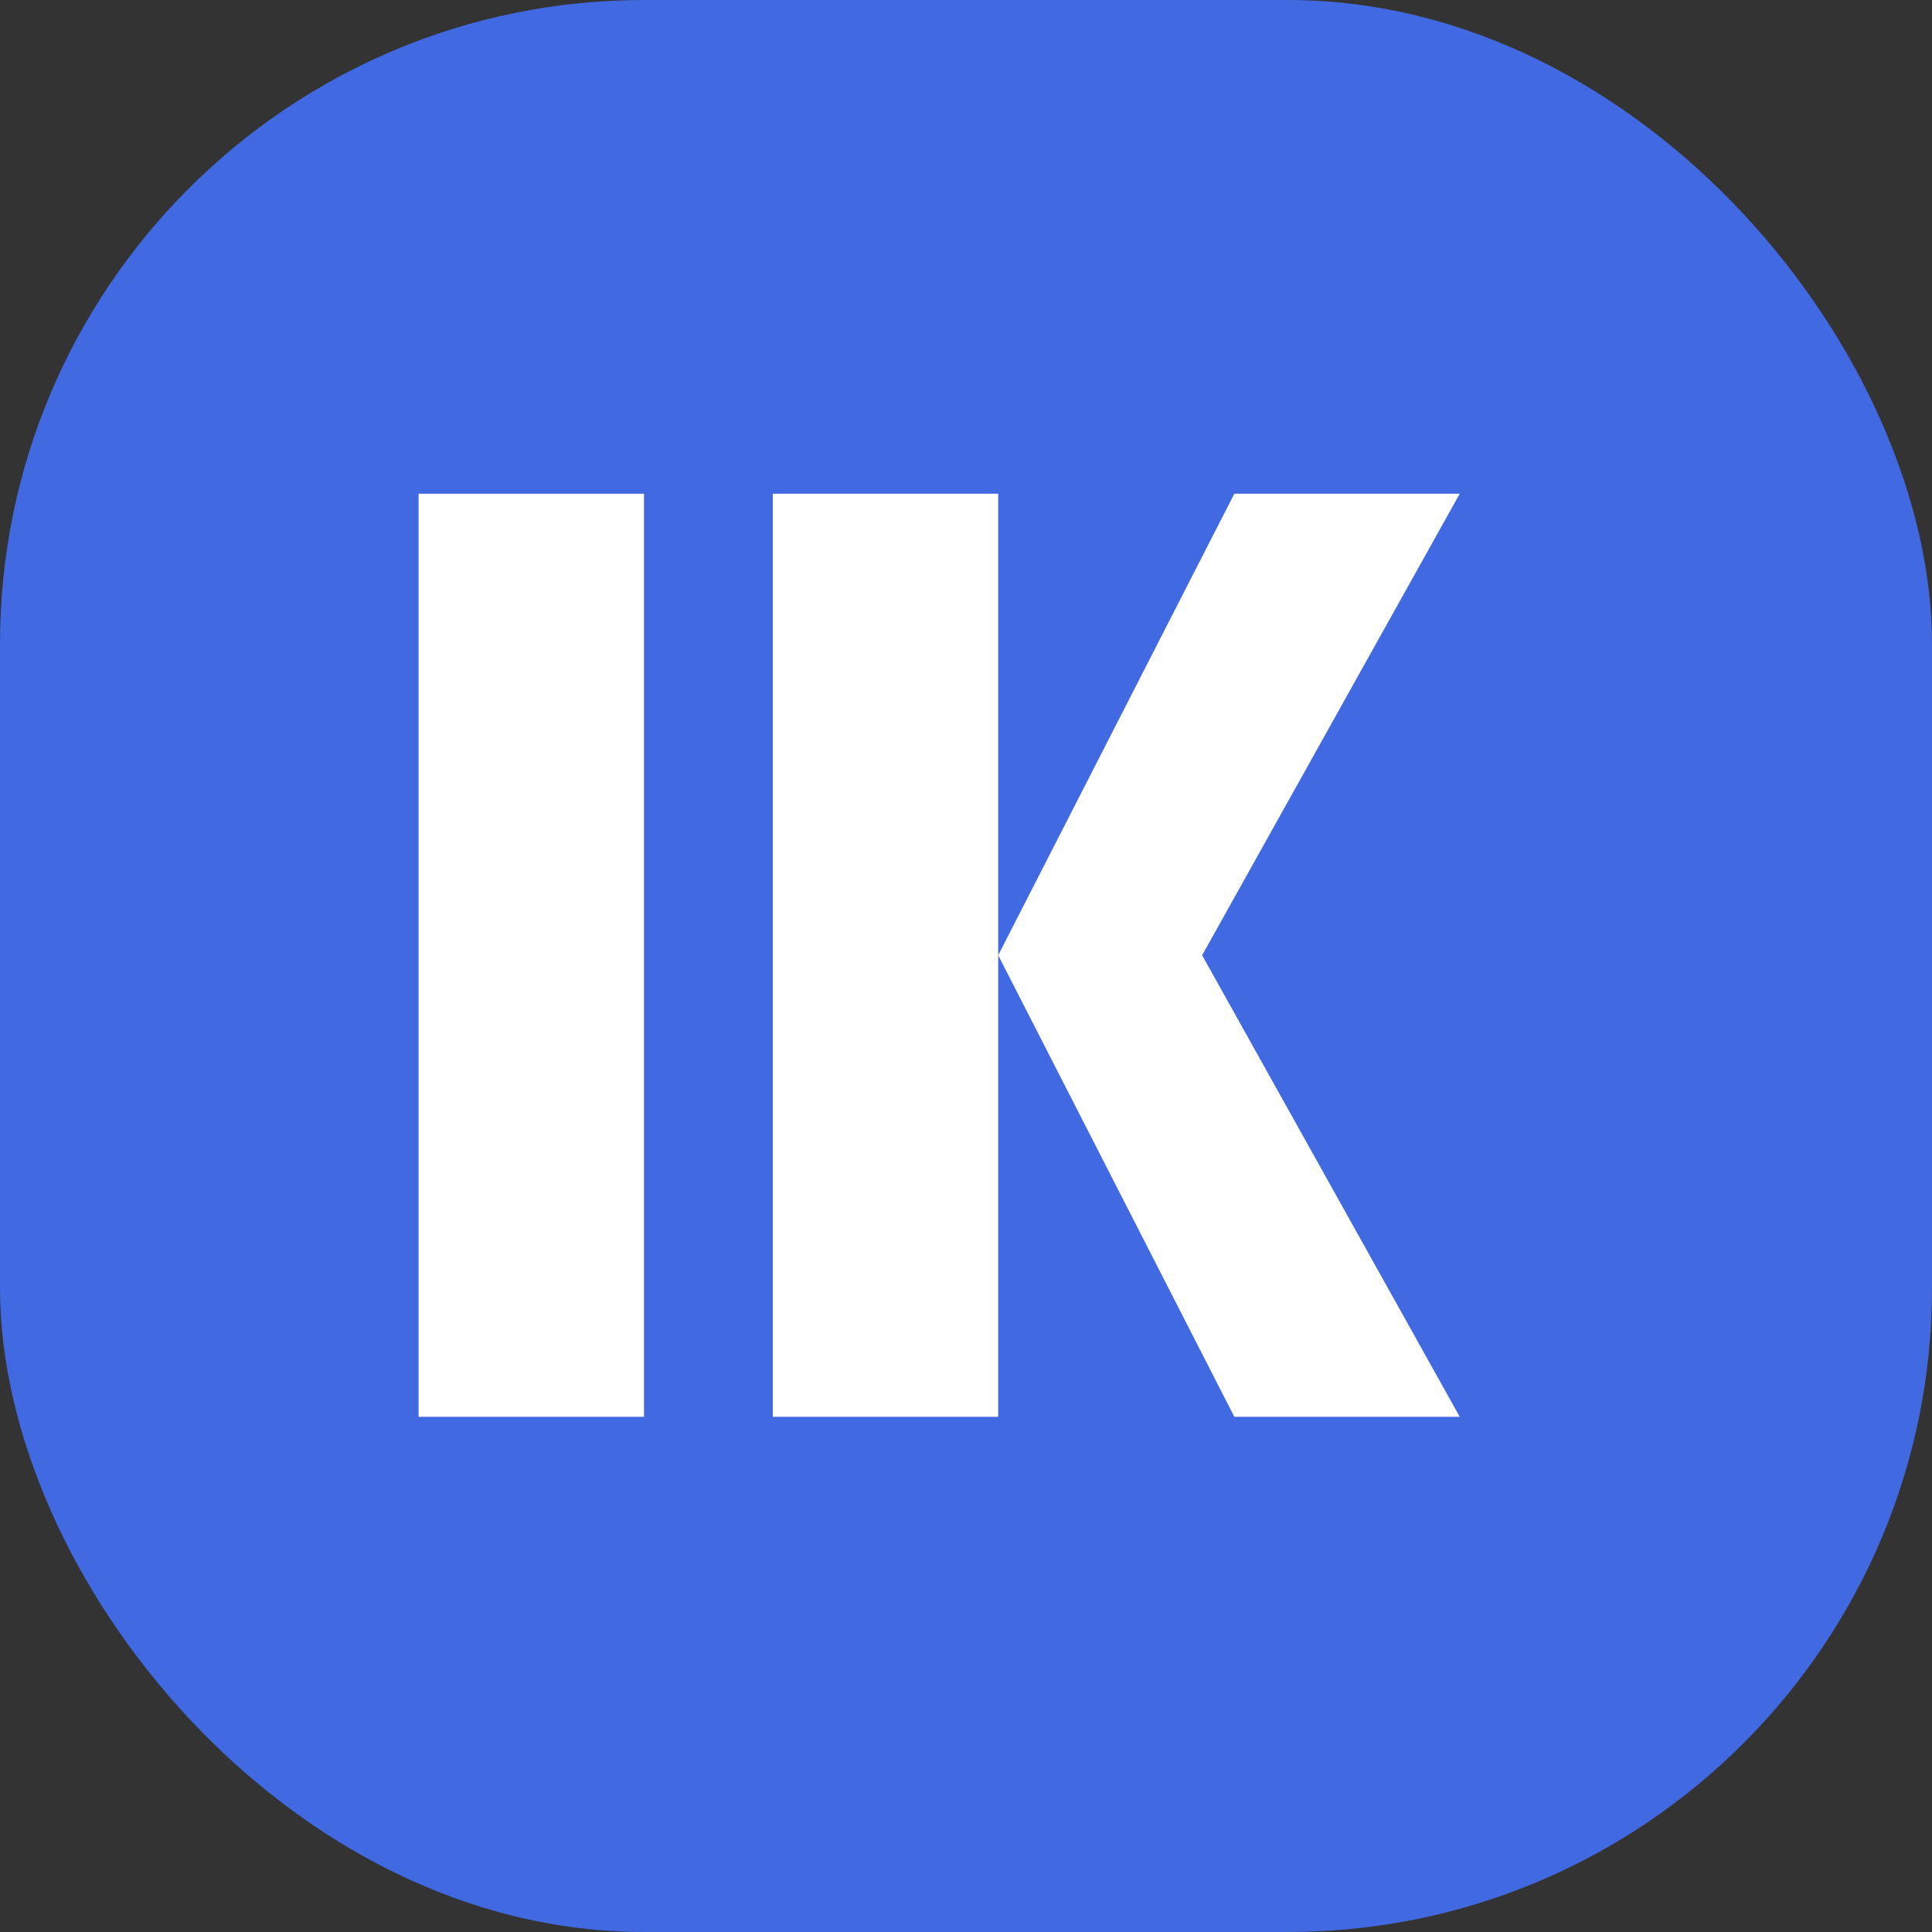
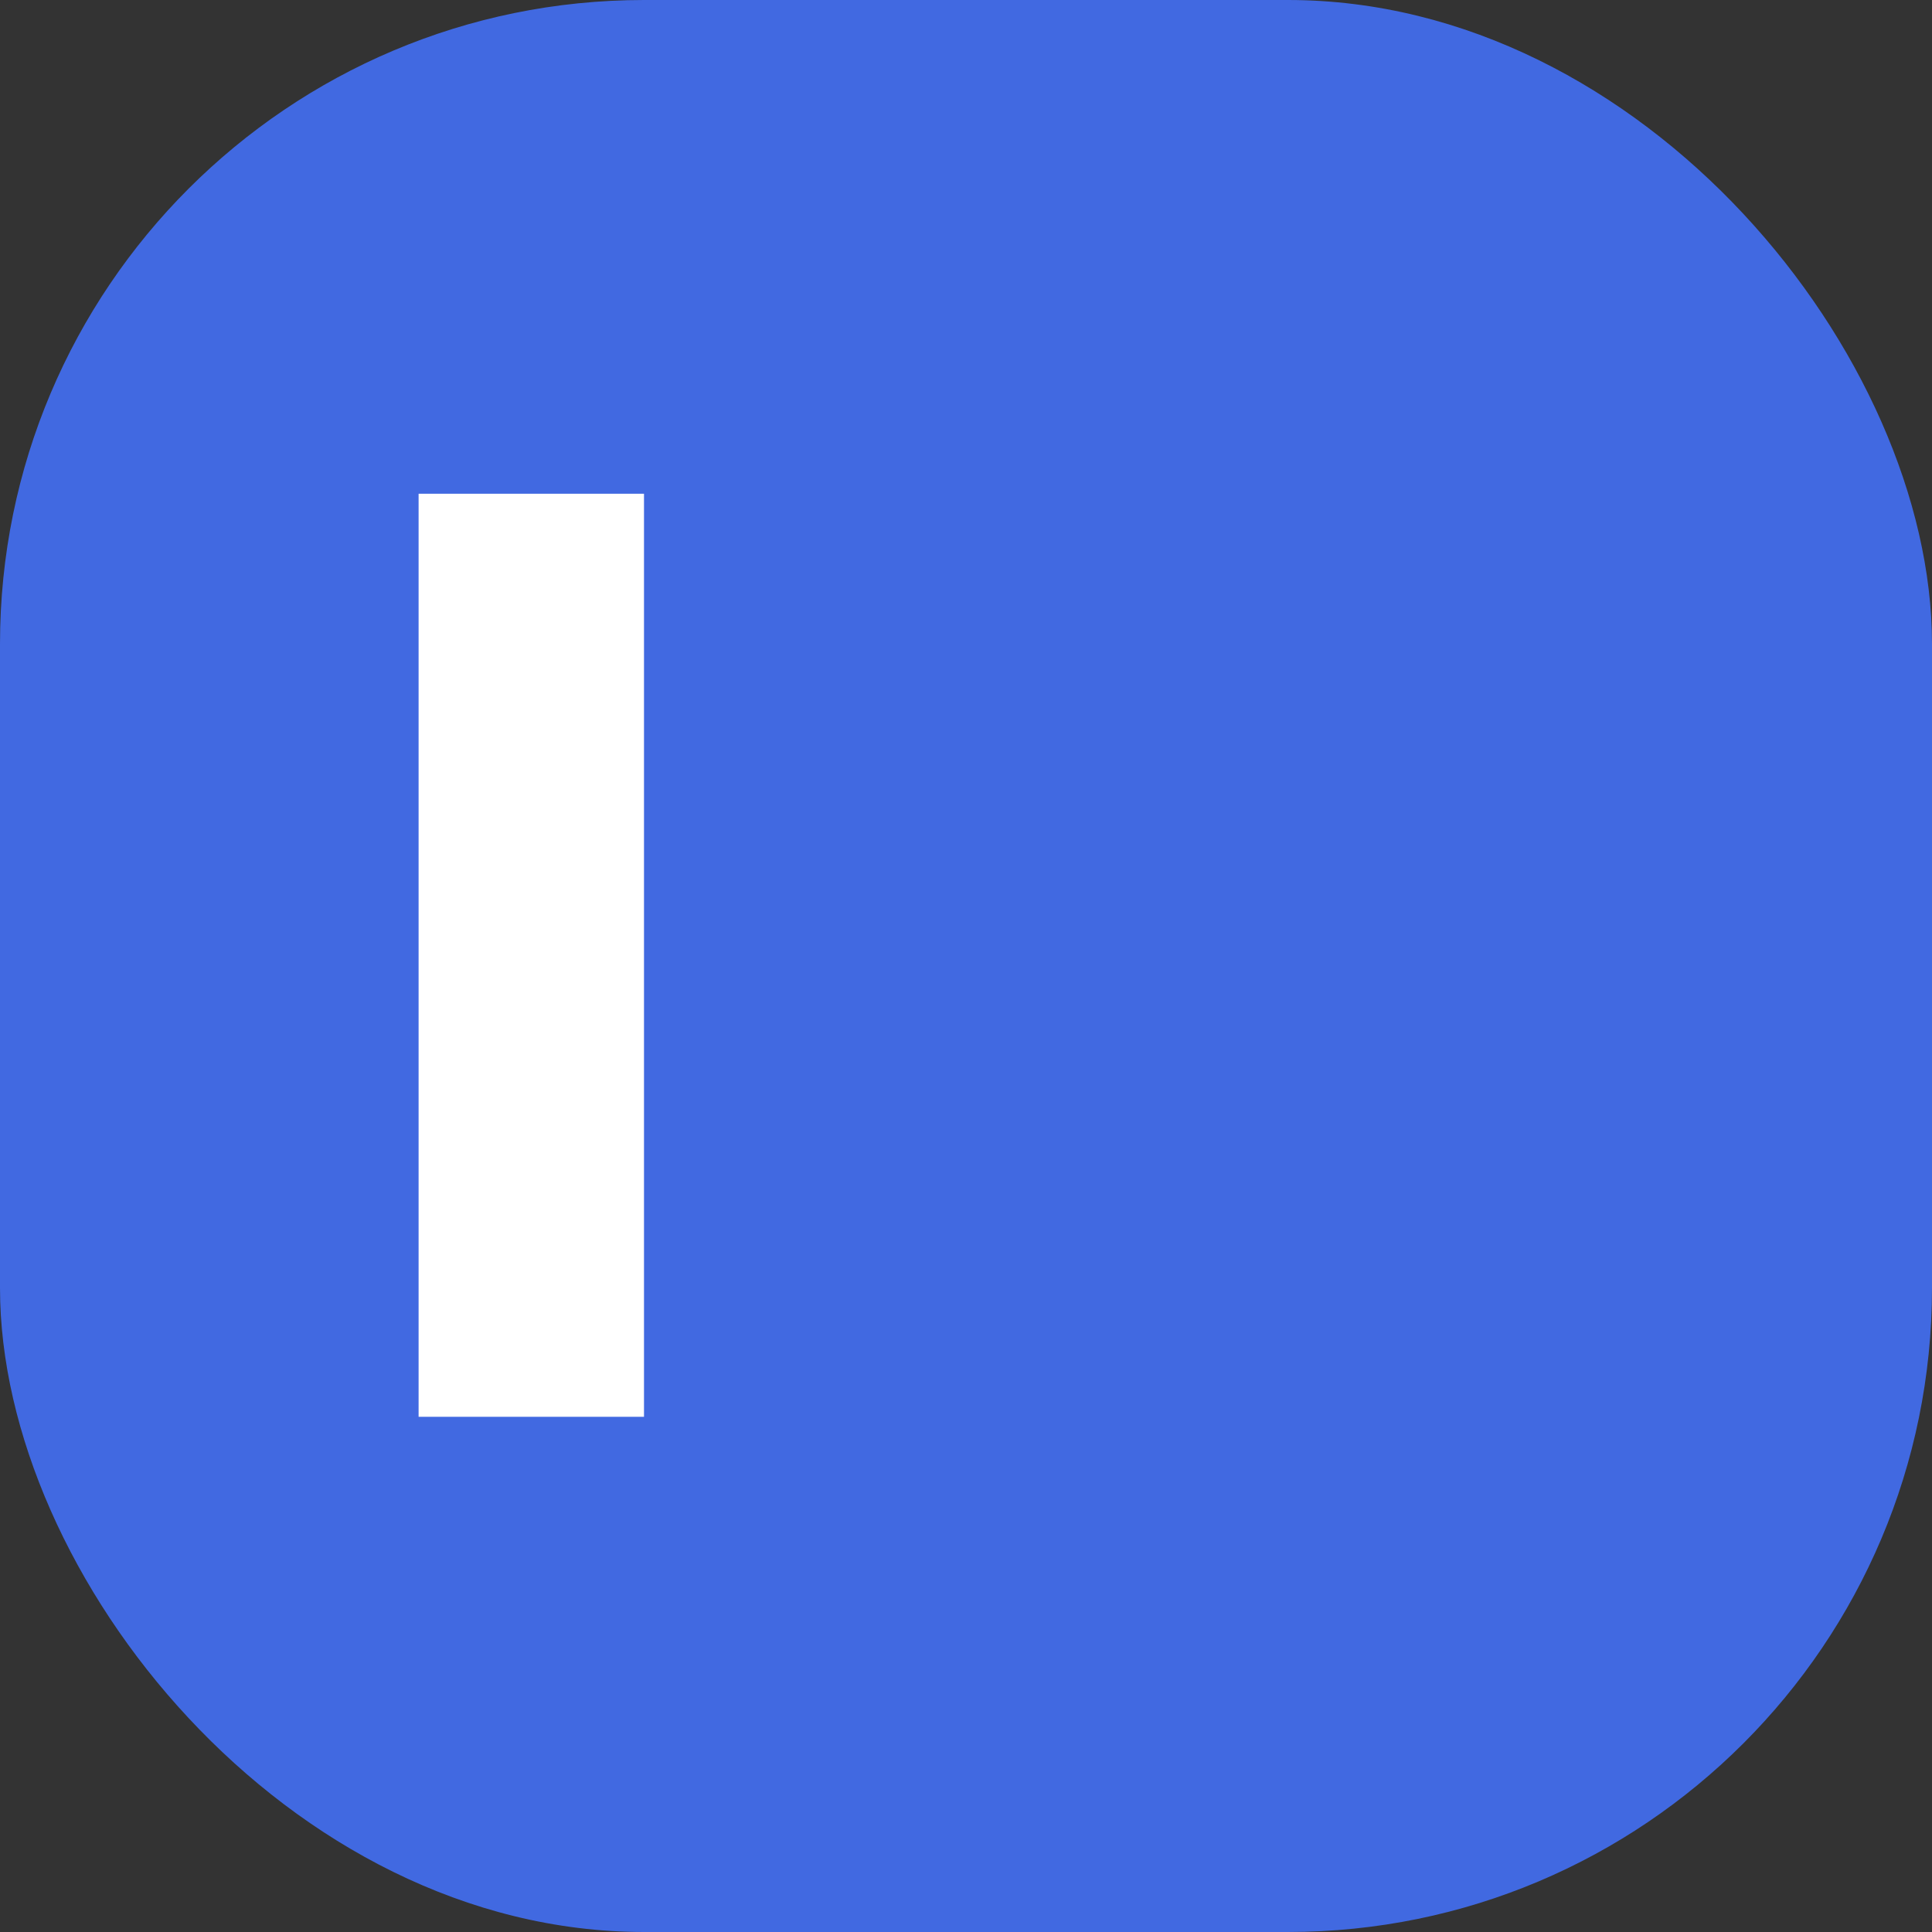
<svg xmlns="http://www.w3.org/2000/svg" width="180" height="180" viewBox="0 0 180 180">
  <rect x="0" y="0" width="180" height="180" fill="#333333" stroke="none" />
  <rect width="180" height="180" rx="60" fill="#4169E1" />
-   <path d="M39 46L60 46L60 132L39 132L39 46Z" fill="white" />
-   <path d="M72 46L93 46L93 89L115 46L136 46L112 89L136 132L115 132L93 89L93 132L72 132L72 46Z" fill="white" />
+   <path d="M39 46L60 46L60 132L39 132L39 46" fill="white" />
</svg>